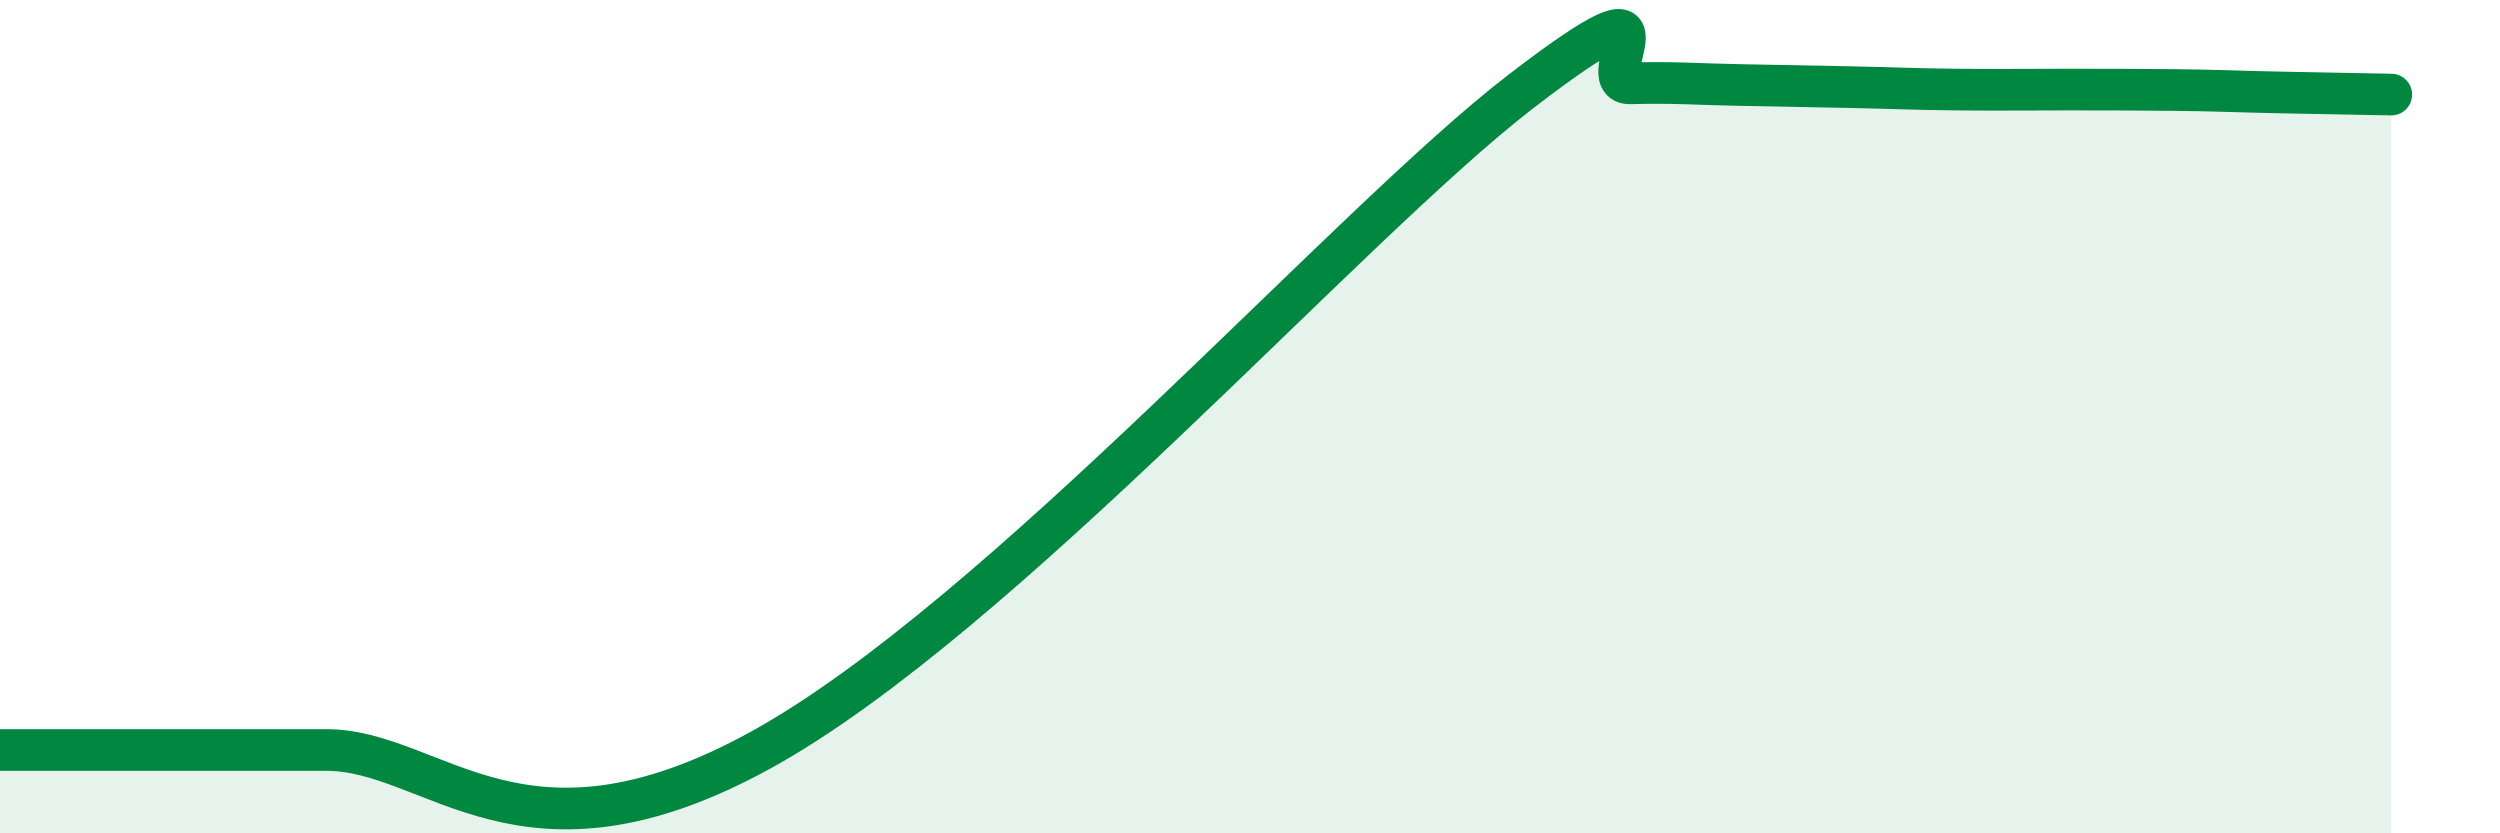
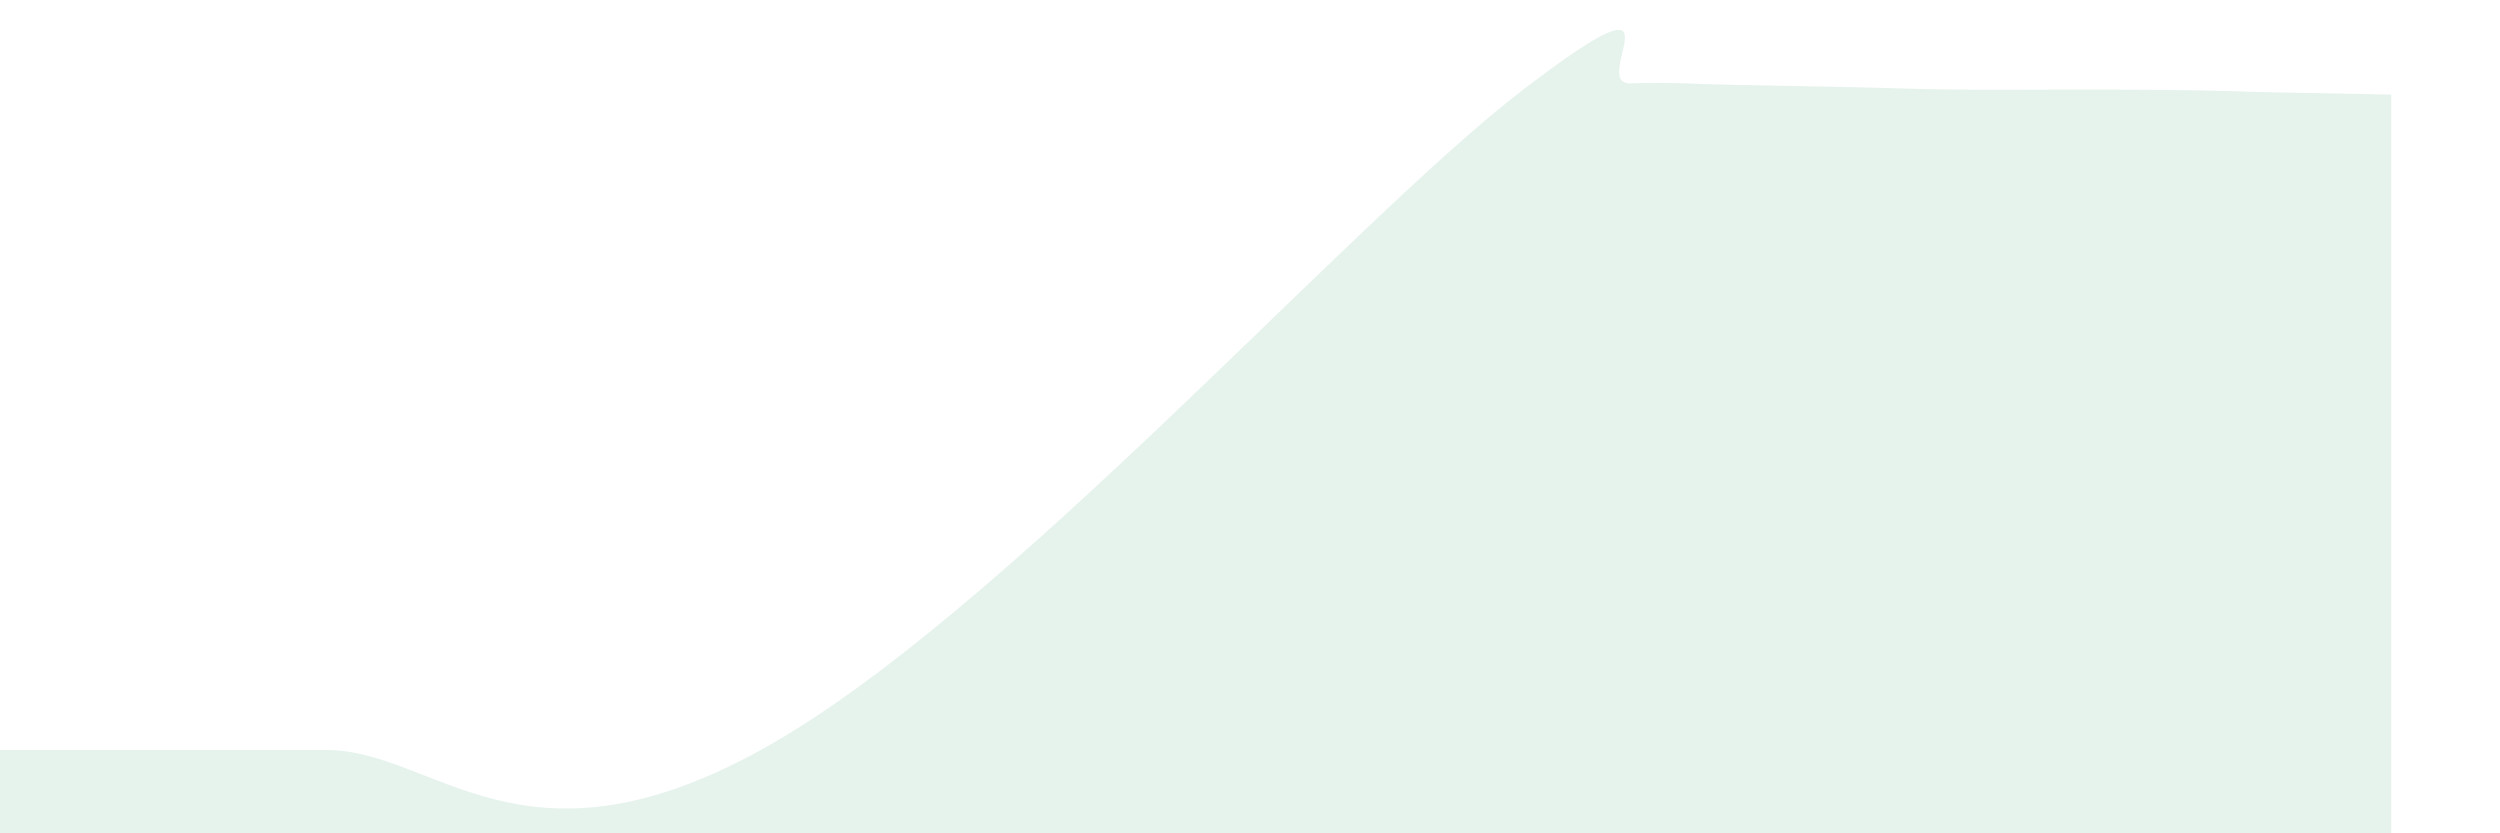
<svg xmlns="http://www.w3.org/2000/svg" width="60" height="20" viewBox="0 0 60 20">
  <path d="M 0,18 C 0.52,18 1.57,18 2.61,18 C 3.65,18 4.18,18 5.22,18 C 6.26,18 5.22,18 7.83,18 C 10.44,18 12.52,21.16 18.26,18 C 24,14.84 32.35,5.38 36.52,2.18 C 40.69,-1.02 38.09,2.03 39.13,2 C 40.17,1.97 40.7,2.02 41.74,2.04 C 42.78,2.06 43.31,2.07 44.35,2.09 C 45.39,2.11 45.92,2.14 46.96,2.15 C 48,2.16 48.53,2.15 49.57,2.15 C 50.61,2.15 51.13,2.15 52.17,2.16 C 53.21,2.17 53.74,2.2 54.78,2.22 C 55.82,2.24 56.87,2.26 57.39,2.27L57.39 20L0 20Z" fill="#008740" opacity="0.1" stroke-linecap="round" stroke-linejoin="round" />
-   <path d="M 0,18 C 0.52,18 1.57,18 2.61,18 C 3.65,18 4.18,18 5.22,18 C 6.26,18 5.22,18 7.83,18 C 10.44,18 12.52,21.16 18.26,18 C 24,14.84 32.35,5.38 36.52,2.18 C 40.69,-1.02 38.09,2.03 39.13,2 C 40.17,1.97 40.7,2.02 41.74,2.04 C 42.78,2.06 43.31,2.07 44.35,2.09 C 45.39,2.11 45.92,2.14 46.96,2.15 C 48,2.16 48.53,2.15 49.57,2.15 C 50.61,2.15 51.13,2.15 52.17,2.16 C 53.21,2.17 53.74,2.2 54.78,2.22 C 55.82,2.24 56.87,2.26 57.39,2.27" stroke="#008740" stroke-width="1" fill="none" stroke-linecap="round" stroke-linejoin="round" />
</svg>